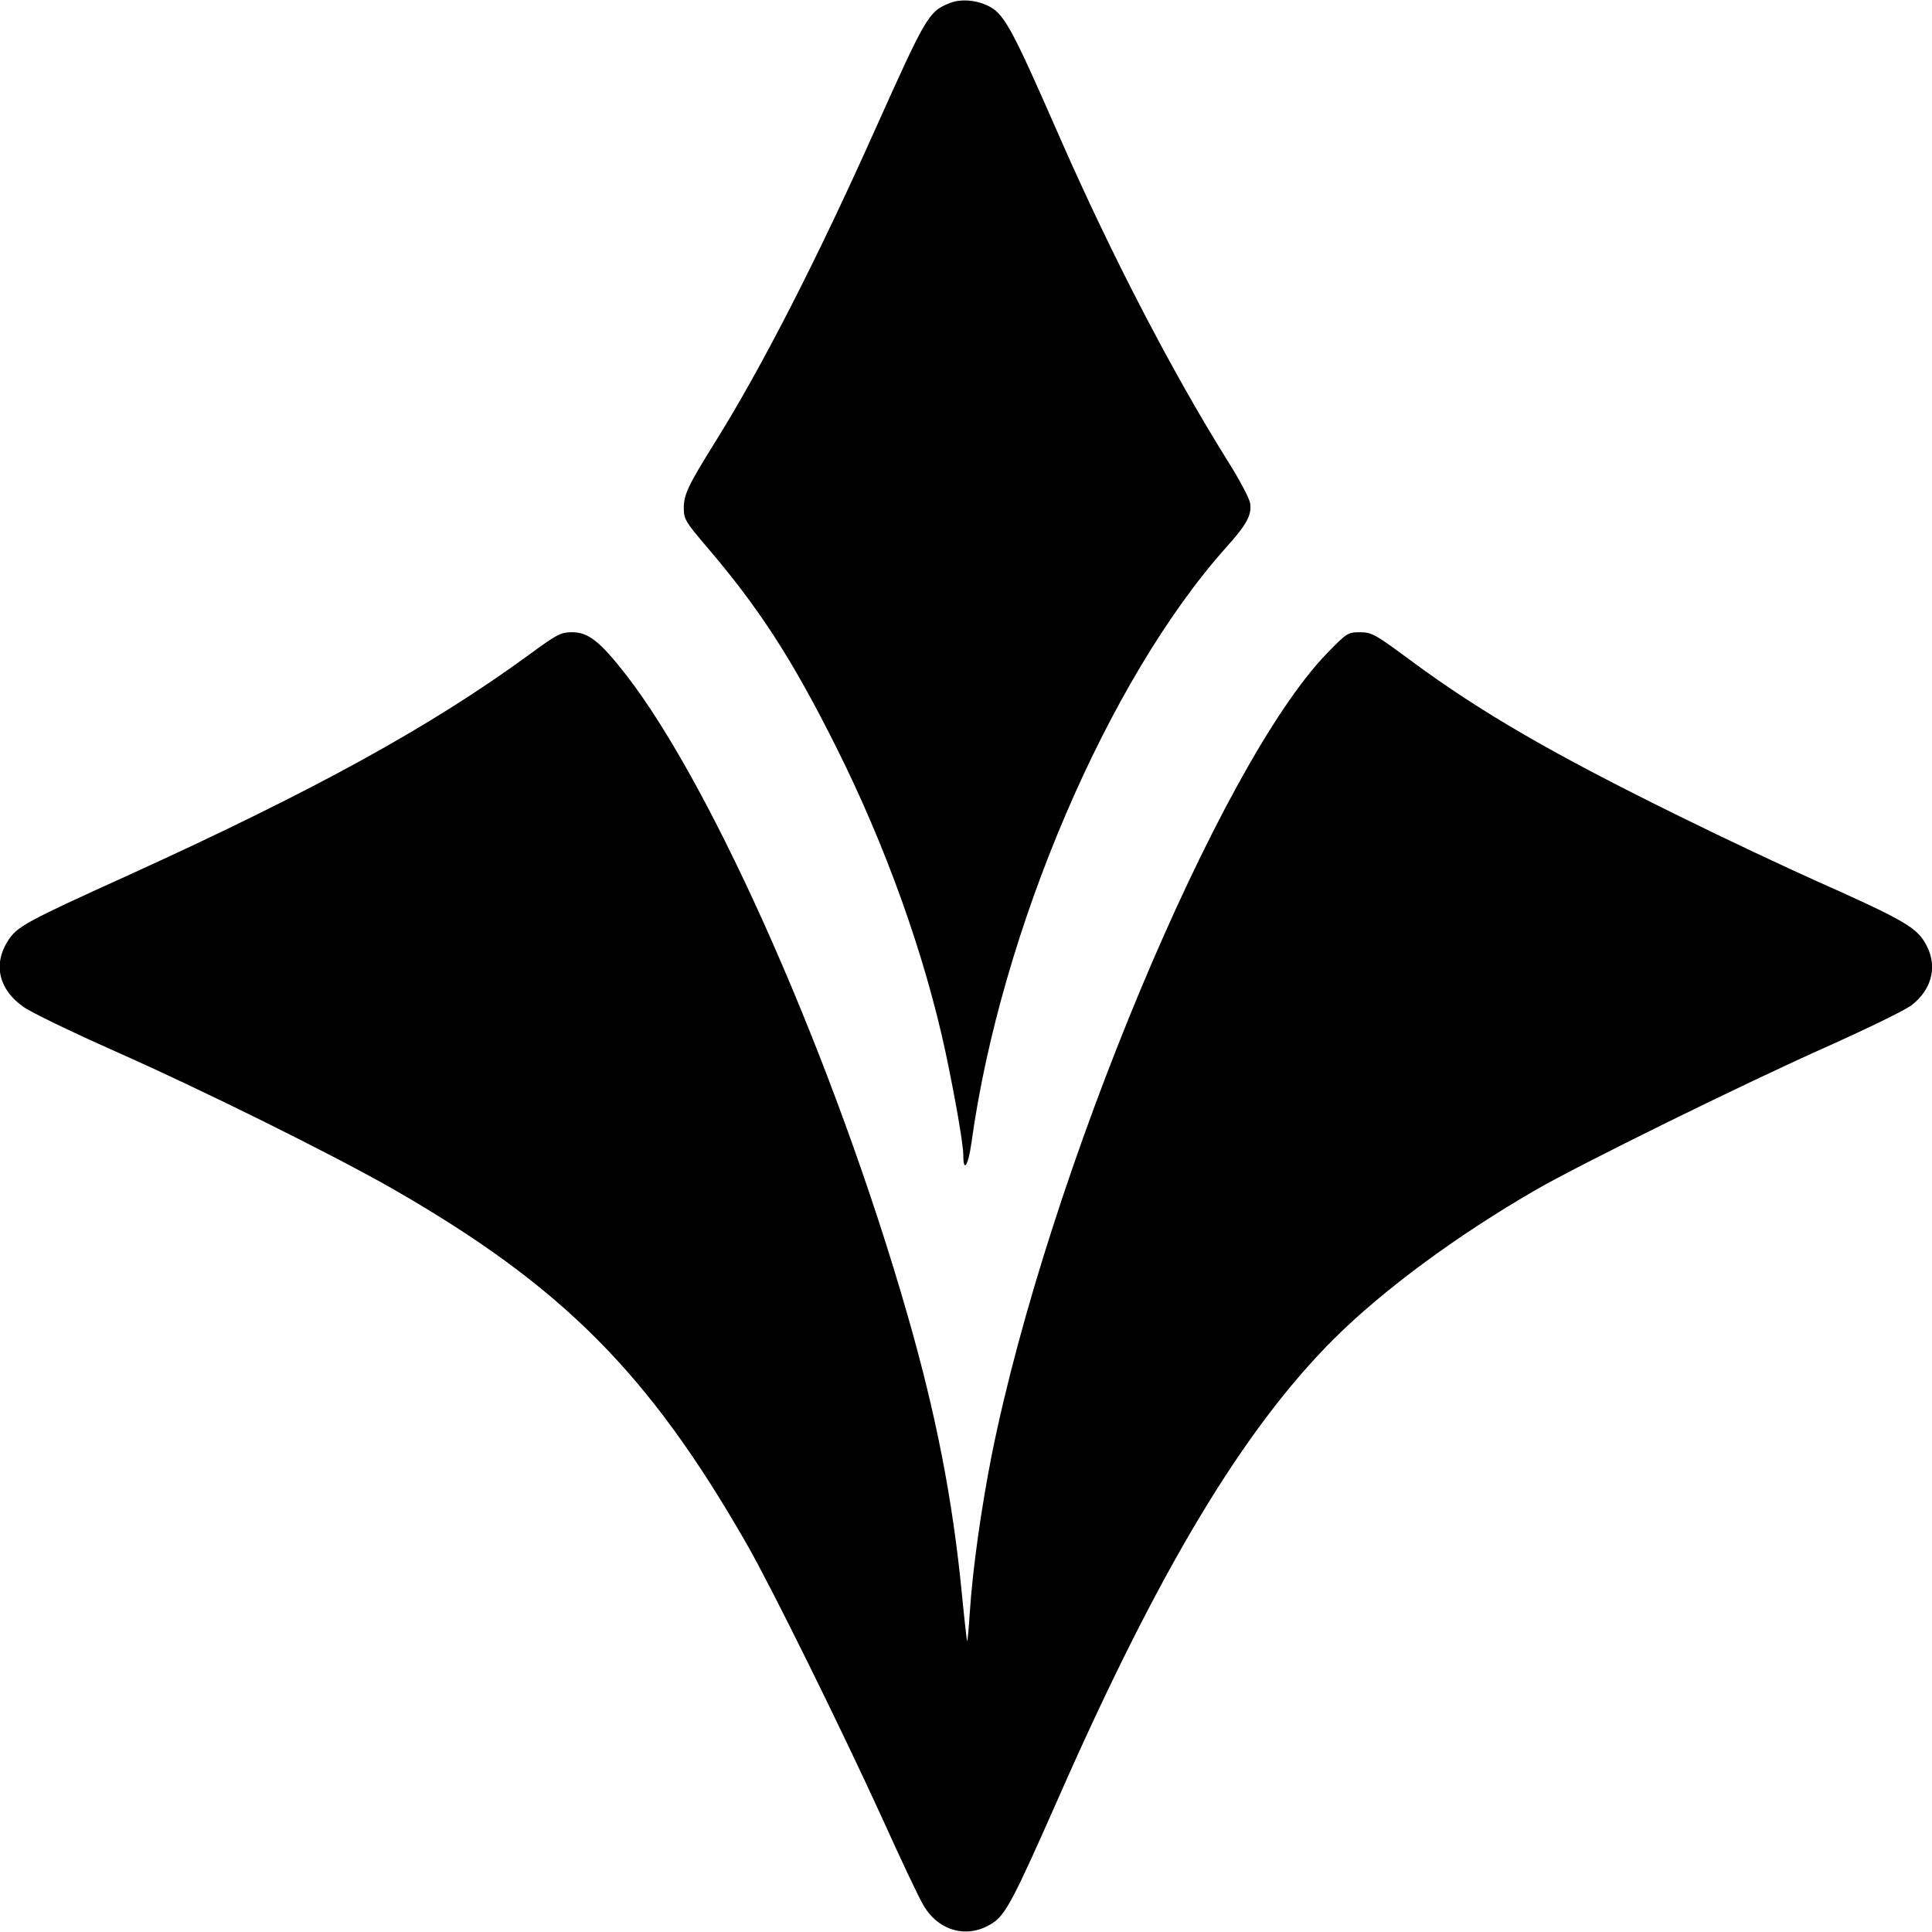
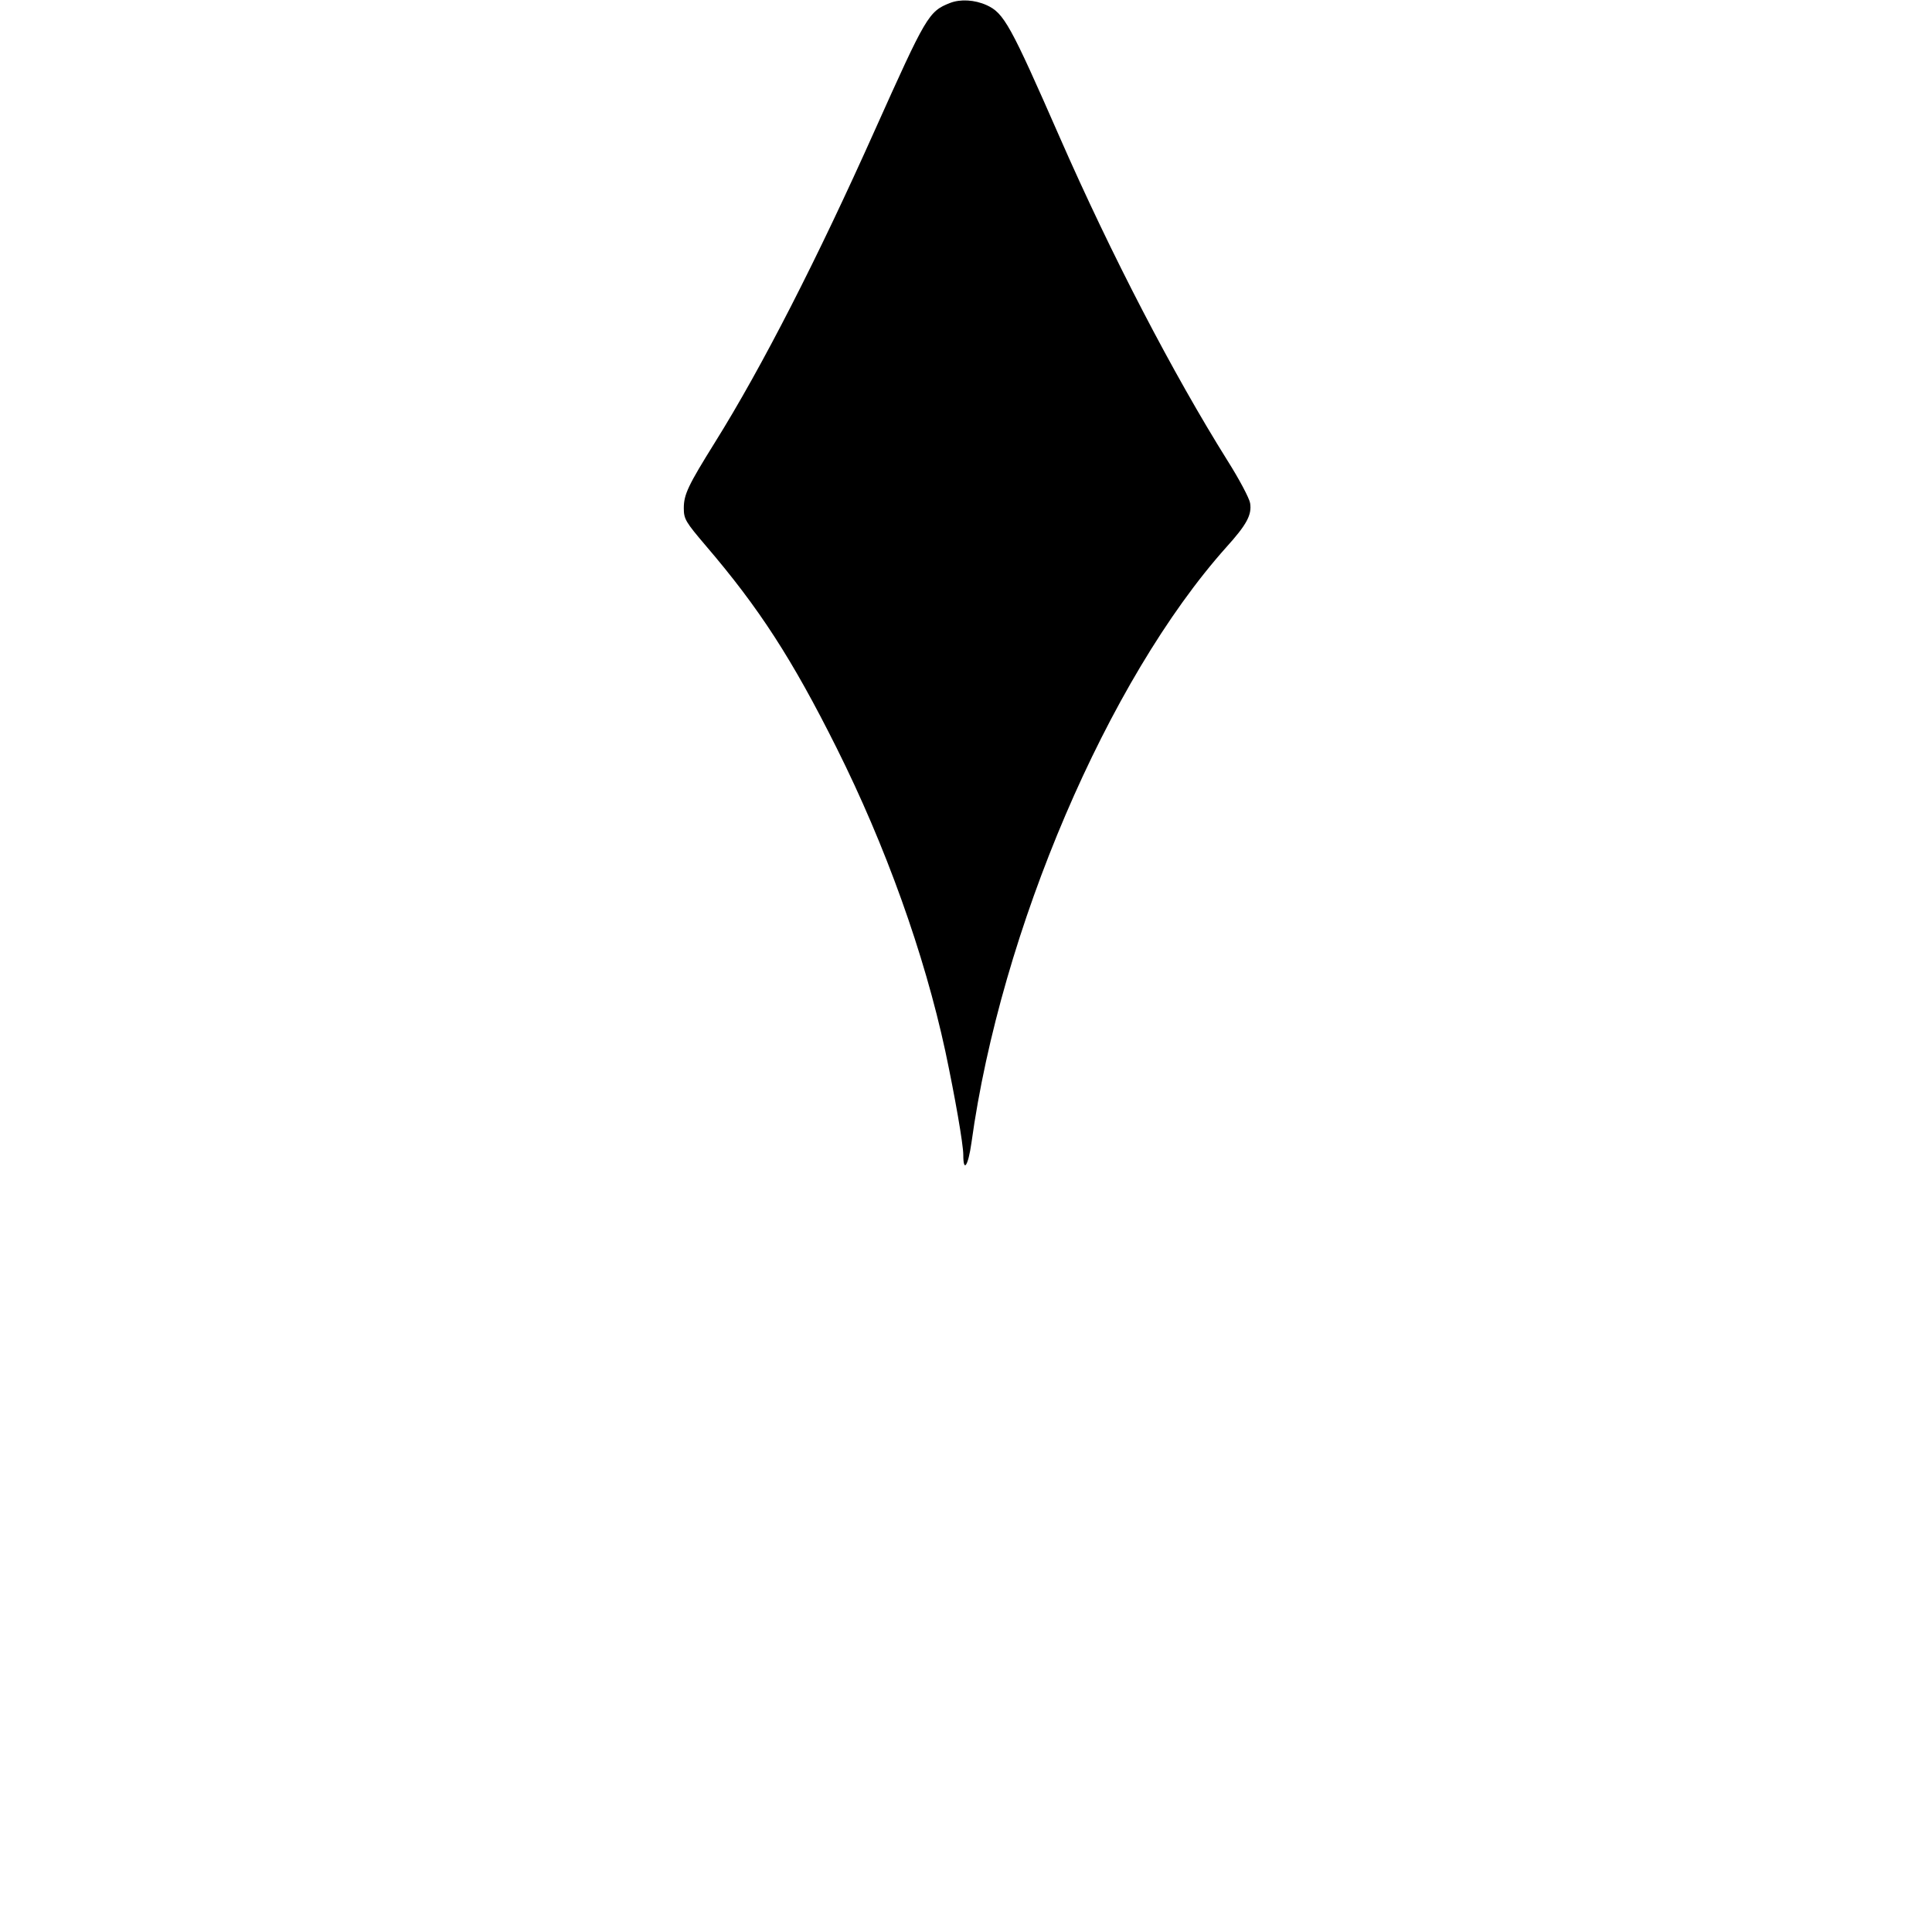
<svg xmlns="http://www.w3.org/2000/svg" version="1.0" width="712" height="712" viewBox="0 0 712 712" preserveAspectRatio="xMidYMid meet">
  <g transform="translate(0,712) scale(0.1,-0.1)" fill="#000000" stroke="none">
-     <path d="M3501 7109 c-79 -31 -88 -48 -277 -469 -211 -472 -416 -873 -589 -1150 -99 -159 -115 -192 -115 -243 0 -40 7 -51 81 -138 196 -229 318 -417 482 -745 180 -360 323 -757 401 -1119 35 -165 66 -342 66 -381 0 -68 18 -41 30 44 108 783 503 1707 939 2195 76 84 95 120 88 163 -3 18 -40 88 -83 156 -201 321 -428 757 -619 1193 -181 413 -205 457 -269 486 -44 20 -97 23 -135 8z" />
-     <path d="M1944 4703 c-358 -261 -783 -495 -1459 -803 -395 -179 -422 -194 -457 -249 -54 -86 -32 -179 59 -242 28 -20 177 -92 330 -160 336 -149 809 -384 1028 -509 626 -359 945 -678 1308 -1312 93 -163 348 -680 497 -1006 68 -151 137 -297 154 -325 57 -96 165 -123 254 -64 48 31 78 88 243 462 369 838 680 1356 1014 1690 182 181 451 380 745 550 161 93 763 390 1080 531 145 65 282 132 304 149 81 62 99 155 47 236 -33 54 -93 87 -401 224 -107 48 -331 153 -497 235 -472 232 -734 384 -993 575 -132 98 -145 105 -188 105 -45 0 -49 -3 -122 -78 -397 -410 -1027 -1920 -1235 -2953 -39 -198 -71 -424 -81 -582 -4 -59 -8 -106 -10 -105 -1 2 -10 79 -19 172 -34 351 -96 666 -200 1028 -266 928 -715 1947 -1040 2364 -94 120 -137 154 -196 154 -43 0 -56 -7 -165 -87z" />
+     <path d="M3501 7109 c-79 -31 -88 -48 -277 -469 -211 -472 -416 -873 -589 -1150 -99 -159 -115 -192 -115 -243 0 -40 7 -51 81 -138 196 -229 318 -417 482 -745 180 -360 323 -757 401 -1119 35 -165 66 -342 66 -381 0 -68 18 -41 30 44 108 783 503 1707 939 2195 76 84 95 120 88 163 -3 18 -40 88 -83 156 -201 321 -428 757 -619 1193 -181 413 -205 457 -269 486 -44 20 -97 23 -135 8" />
  </g>
</svg>